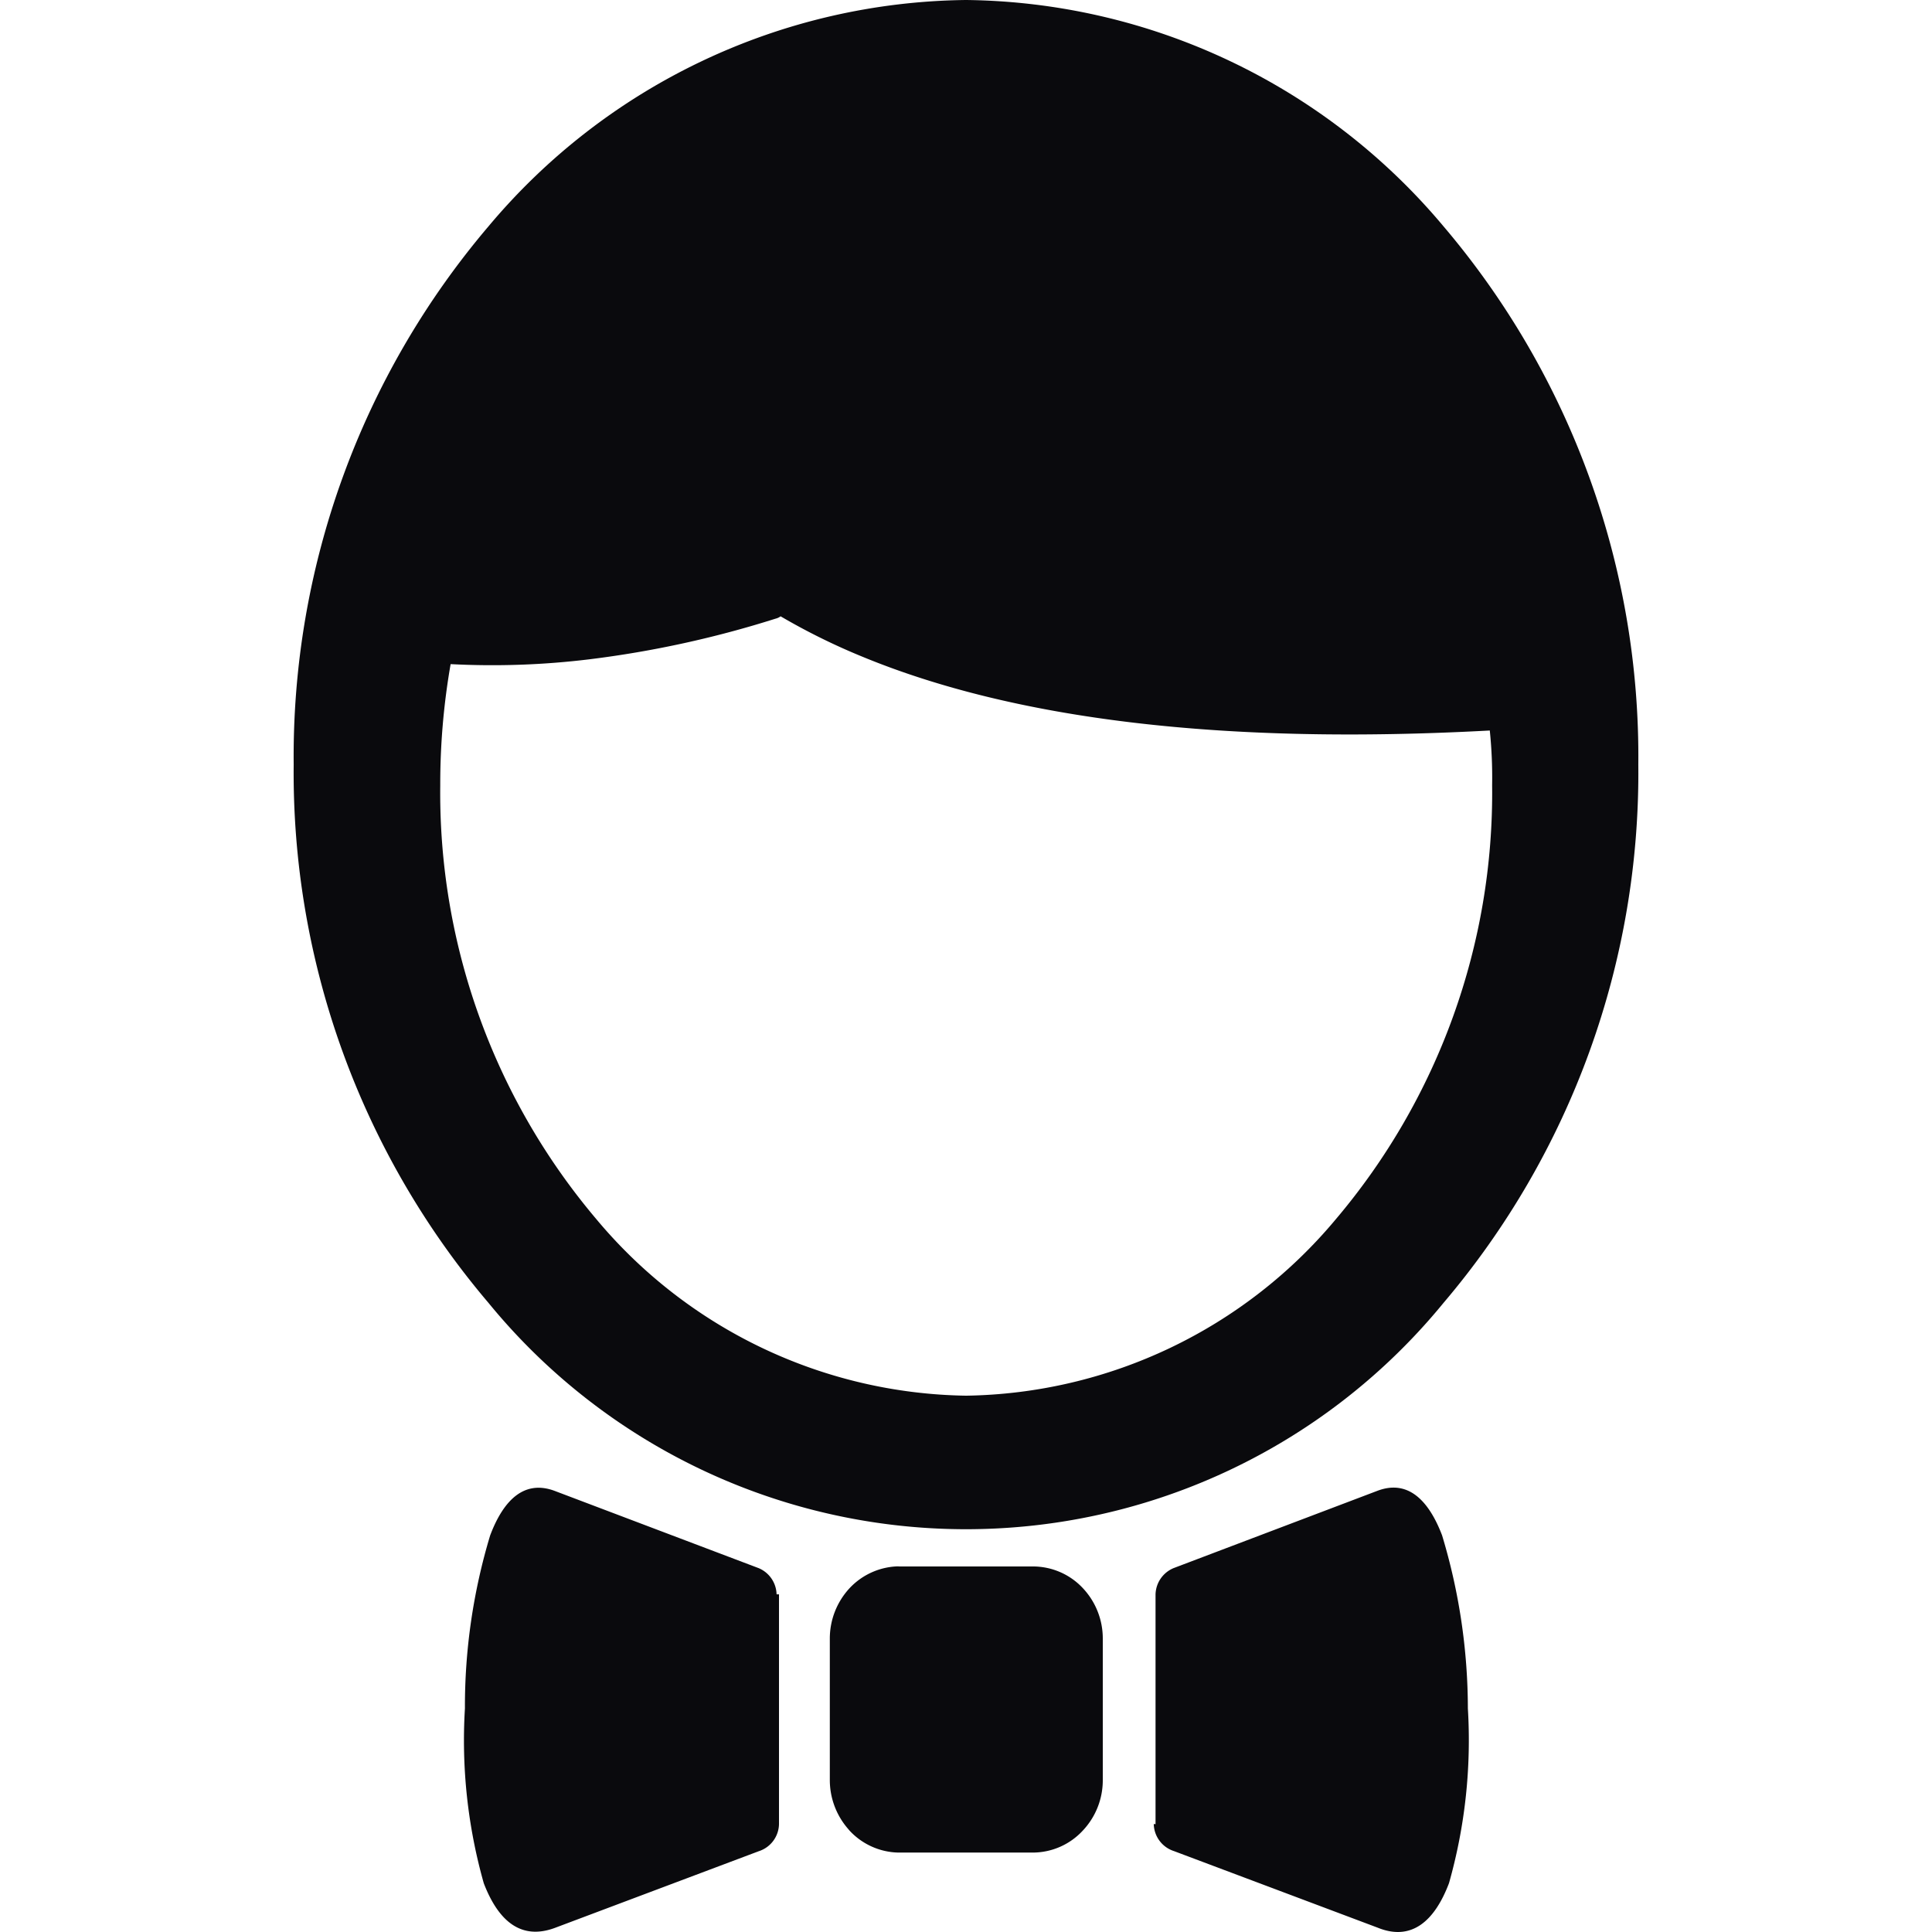
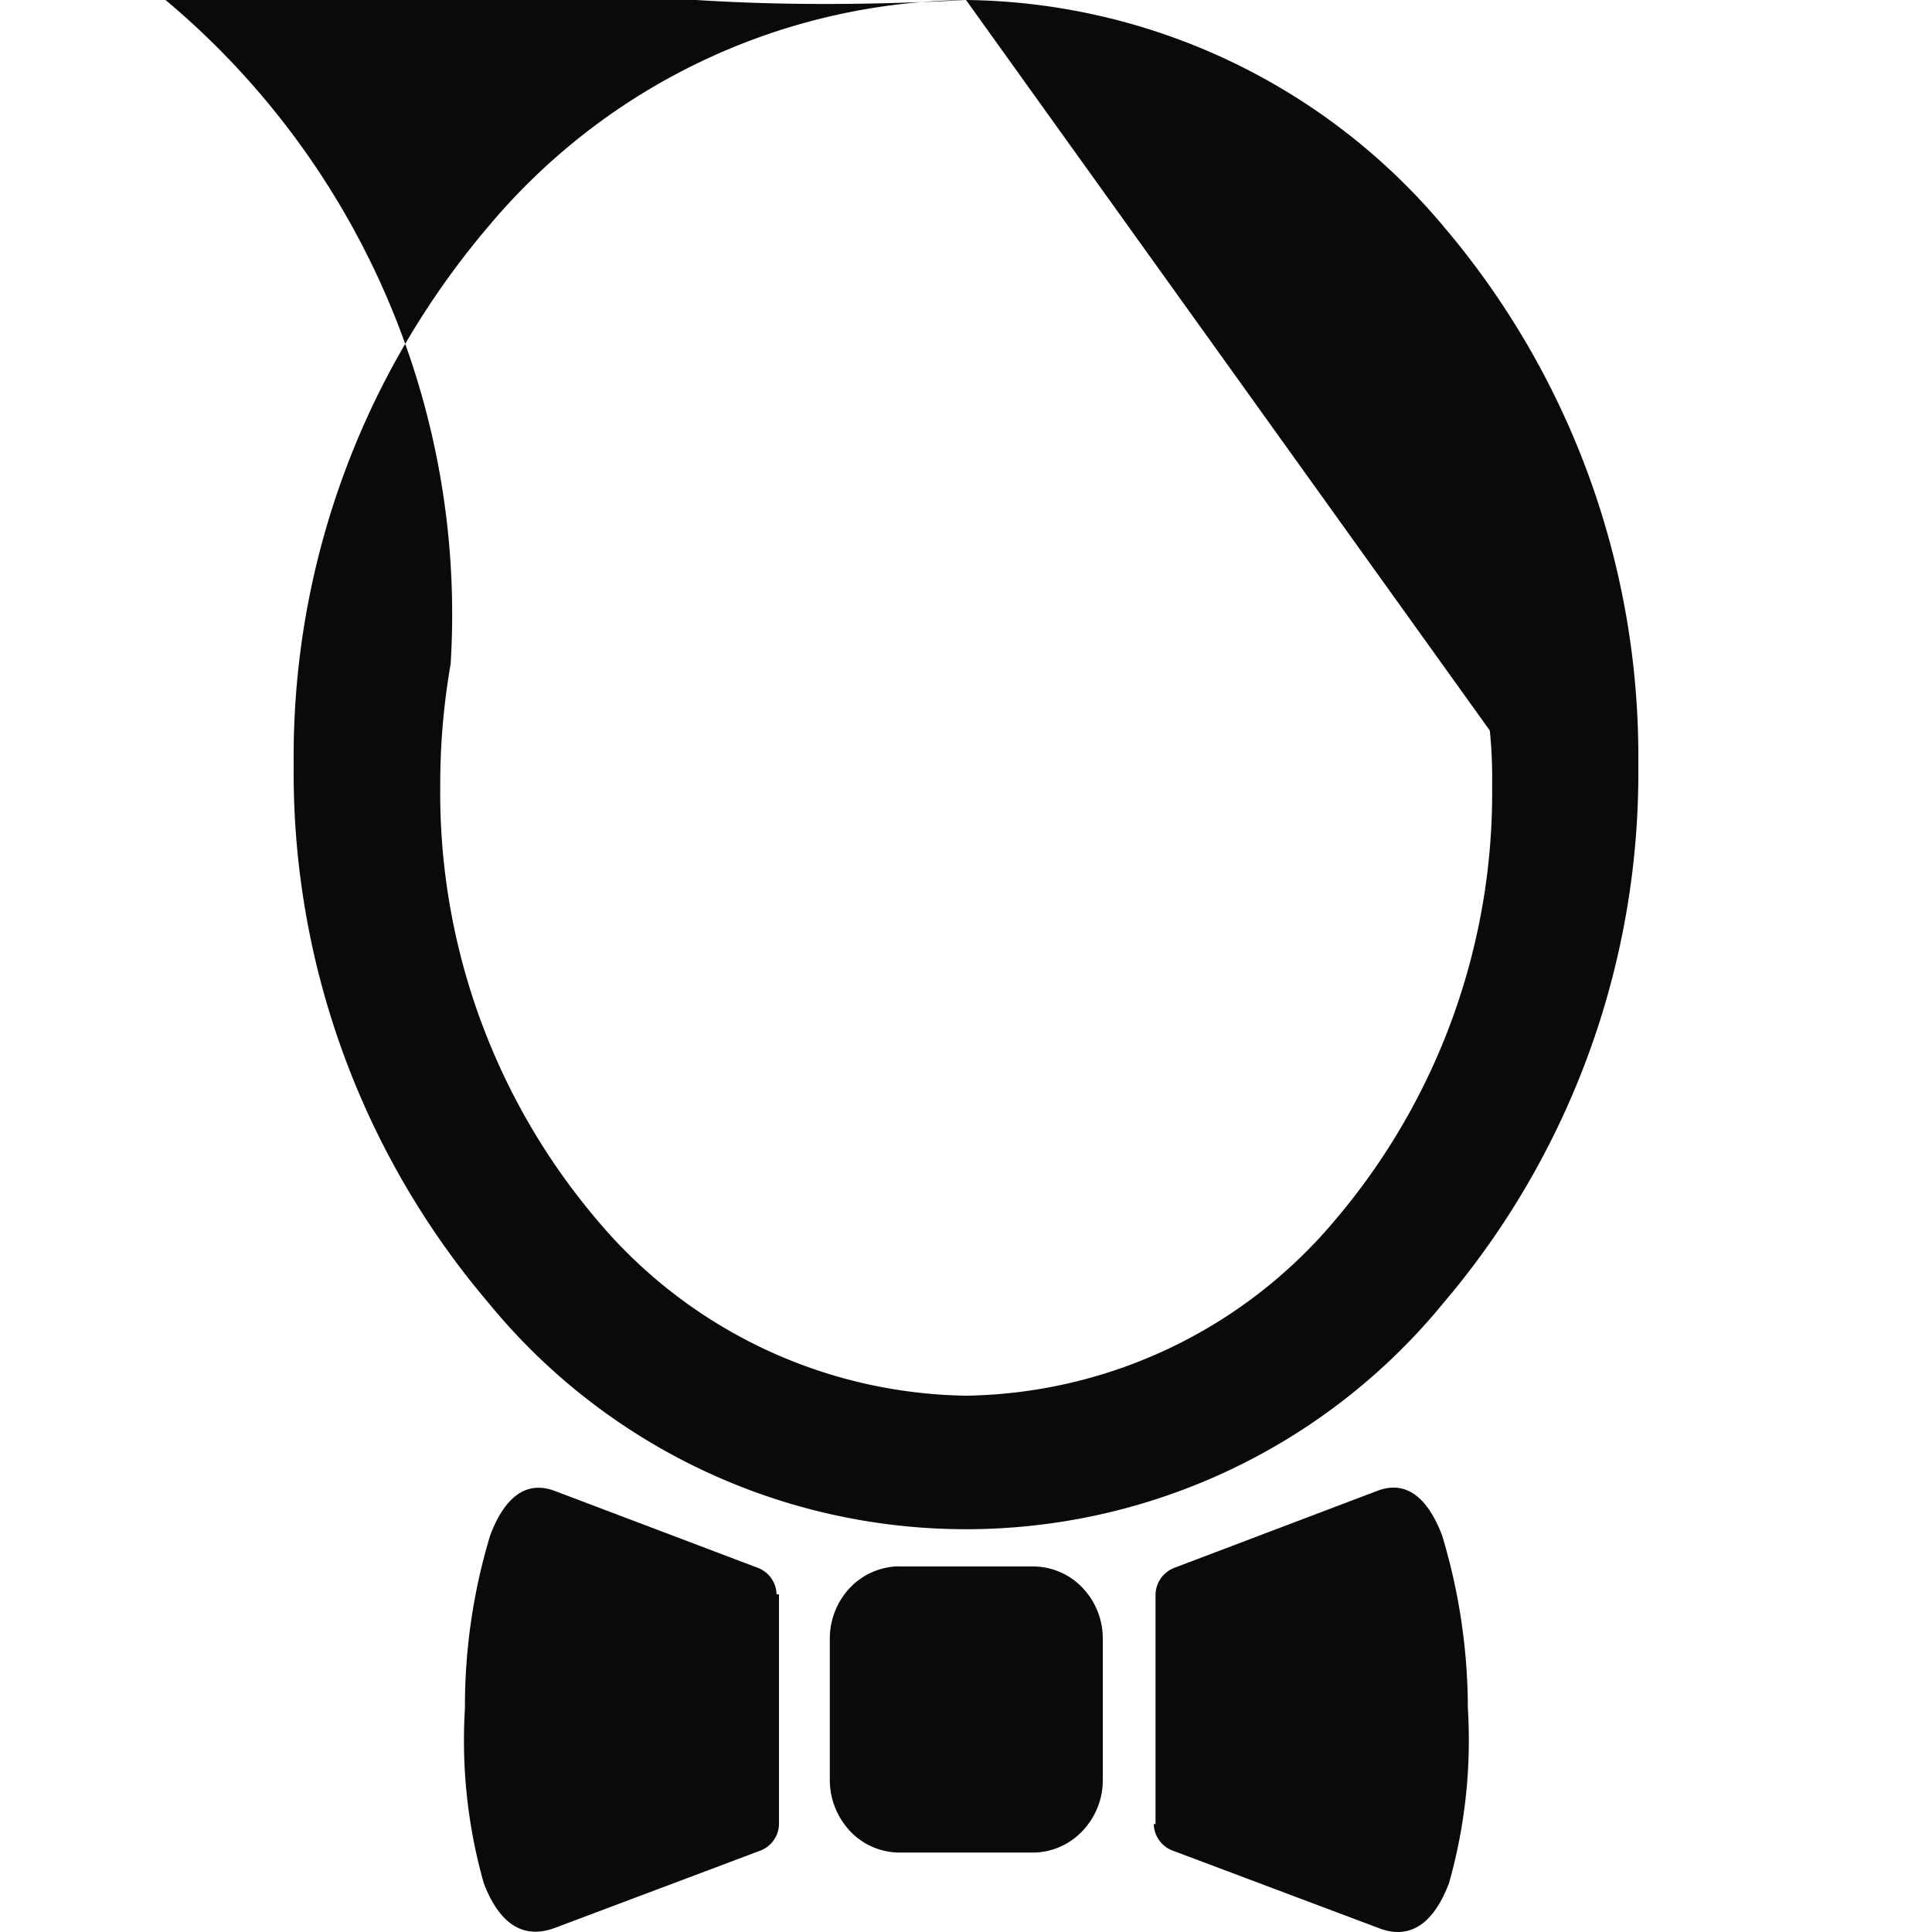
<svg xmlns="http://www.w3.org/2000/svg" viewBox="0 0 512 512">
  <defs>
    <style>.a{fill:#0a0a0d;}</style>
  </defs>
-   <path class="a" d="M306.23,483.42V422.51h0a7.76,7.76,0,0,1,4.8-6.95l54-20.48c7.72-2.93,13.37,1.93,17.14,11.81A159,159,0,0,1,389,452.74a139.07,139.07,0,0,1-5,46.32c-3.86,10.17-10,15.42-18.91,11.79l-54-20.3a7.71,7.71,0,0,1-5.33-7.17Zm-68.41-68.29h36A18.09,18.09,0,0,1,287,420.91a19.44,19.44,0,0,1,5.25,13.37v37.51a19.42,19.42,0,0,1-5.32,13.36,18.09,18.09,0,0,1-13.13,5.8H238.06a18.14,18.14,0,0,1-12.9-5.8l-.45-.53a19.72,19.72,0,0,1-4.8-12.82V434.24a19.63,19.63,0,0,1,5.25-13.37,18.29,18.29,0,0,1,13.2-5.78ZM256,0A167.46,167.46,0,0,1,382.56,60a216.84,216.84,0,0,1,51.61,142.63,216.84,216.84,0,0,1-51.61,142.63,163.48,163.48,0,0,1-253.12,0A216.84,216.84,0,0,1,77.83,202.63,216.84,216.84,0,0,1,129.44,60,167.46,167.46,0,0,1,256,0ZM394.81,193.59q-105.24,5.72-166.54-19.67a170.86,170.86,0,0,1-21.4-10.59,3.72,3.72,0,0,1-1.37.63,274.06,274.06,0,0,1-49.2,10.75A212.38,212.38,0,0,1,119.42,176a184.56,184.56,0,0,0-2.75,32.08,174.85,174.85,0,0,0,41.36,115,130.08,130.08,0,0,0,98,46.79,130.1,130.1,0,0,0,98-46.79,174.82,174.82,0,0,0,41.4-115A121.47,121.47,0,0,0,394.81,193.59ZM206.44,422.51v60.91a7.7,7.7,0,0,1-5.33,7.16l-54,20.31c-8.94,3.34-15-1.67-18.9-11.8a139.06,139.06,0,0,1-5-46.32,156.84,156.84,0,0,1,6.68-45.85c3.71-9.87,9.35-14.73,17.13-11.81l54,20.45a7.73,7.73,0,0,1,4.78,6.95Z" />
+   <path class="a" d="M306.23,483.42V422.51h0a7.76,7.76,0,0,1,4.8-6.95l54-20.48c7.72-2.93,13.37,1.93,17.14,11.81A159,159,0,0,1,389,452.74a139.07,139.07,0,0,1-5,46.32c-3.86,10.17-10,15.42-18.91,11.79l-54-20.3a7.71,7.71,0,0,1-5.33-7.17Zm-68.41-68.29h36A18.09,18.09,0,0,1,287,420.91a19.44,19.44,0,0,1,5.25,13.37v37.51a19.42,19.42,0,0,1-5.32,13.36,18.09,18.09,0,0,1-13.13,5.8H238.06a18.14,18.14,0,0,1-12.9-5.8l-.45-.53a19.72,19.72,0,0,1-4.8-12.82V434.24a19.63,19.63,0,0,1,5.25-13.37,18.29,18.29,0,0,1,13.2-5.78ZM256,0A167.46,167.46,0,0,1,382.56,60a216.84,216.84,0,0,1,51.61,142.63,216.84,216.84,0,0,1-51.61,142.63,163.48,163.48,0,0,1-253.12,0A216.84,216.84,0,0,1,77.83,202.63,216.84,216.84,0,0,1,129.44,60,167.46,167.46,0,0,1,256,0Zq-105.24,5.72-166.54-19.67a170.86,170.86,0,0,1-21.4-10.59,3.72,3.72,0,0,1-1.37.63,274.06,274.06,0,0,1-49.2,10.75A212.38,212.38,0,0,1,119.42,176a184.56,184.56,0,0,0-2.75,32.08,174.85,174.85,0,0,0,41.36,115,130.08,130.08,0,0,0,98,46.79,130.1,130.1,0,0,0,98-46.79,174.82,174.82,0,0,0,41.4-115A121.47,121.47,0,0,0,394.81,193.59ZM206.44,422.51v60.91a7.7,7.7,0,0,1-5.33,7.16l-54,20.31c-8.94,3.34-15-1.67-18.9-11.8a139.06,139.06,0,0,1-5-46.32,156.84,156.84,0,0,1,6.68-45.85c3.71-9.87,9.35-14.73,17.13-11.81l54,20.45a7.73,7.73,0,0,1,4.78,6.95Z" />
</svg>